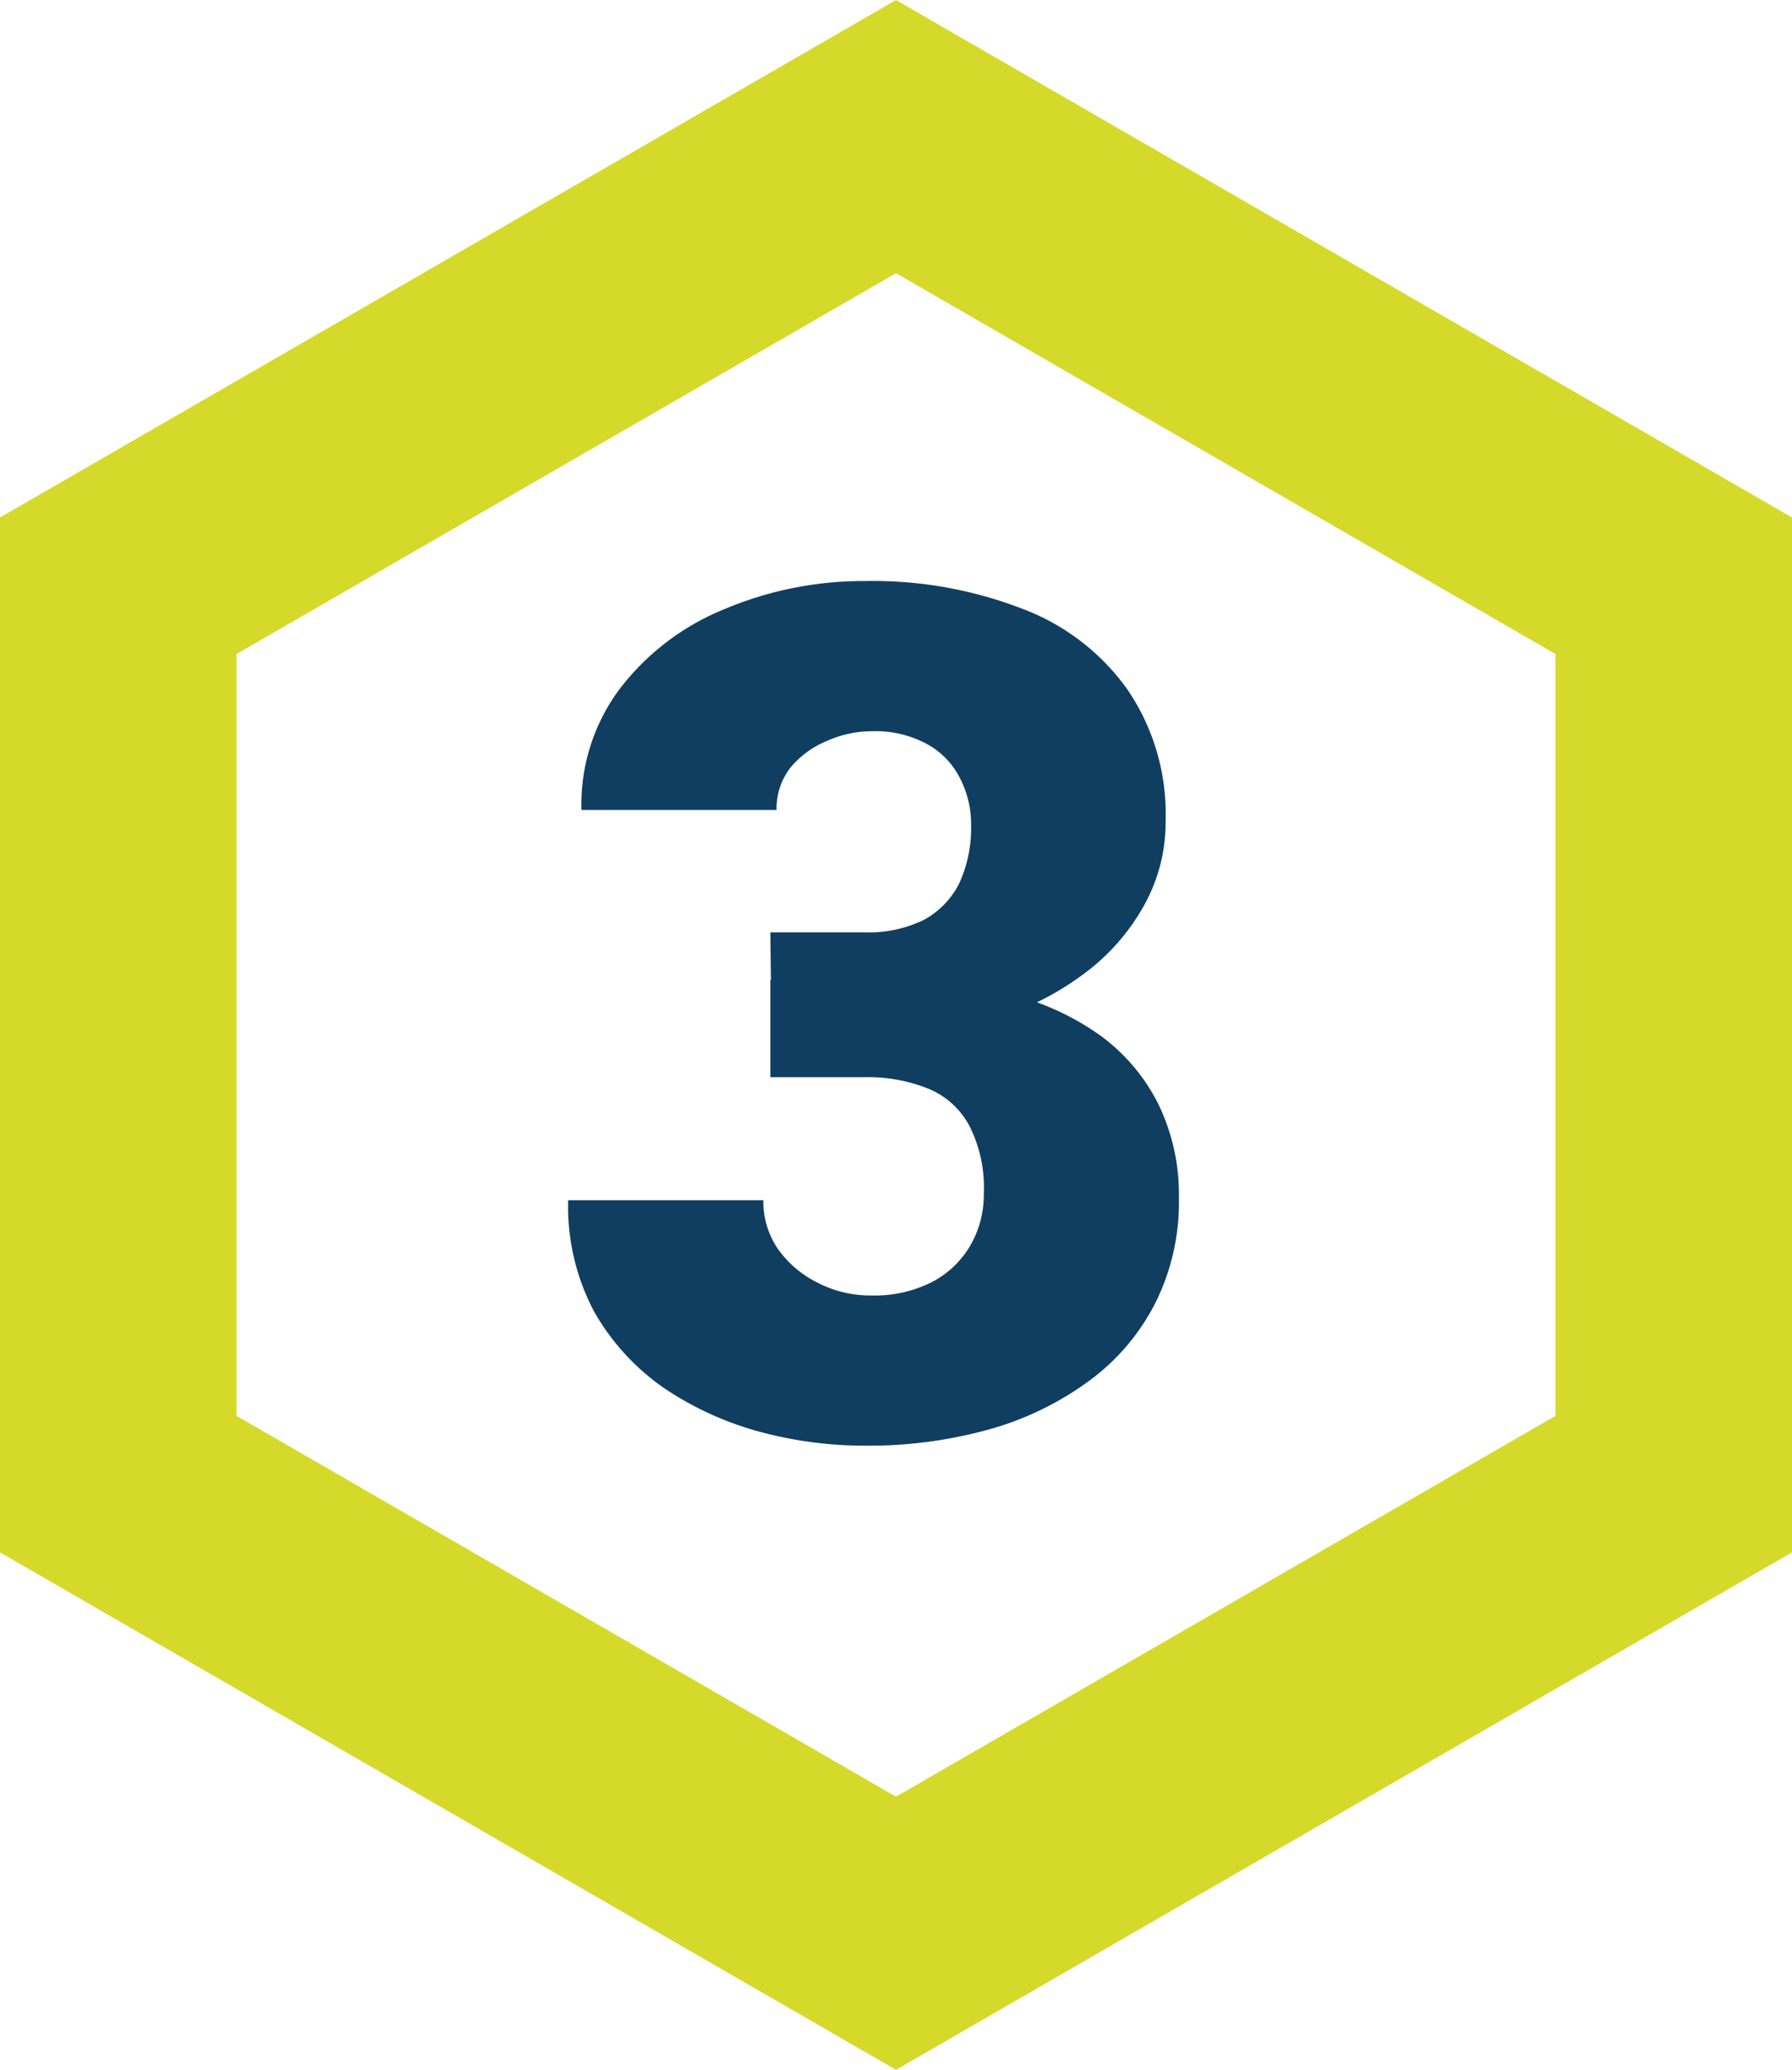
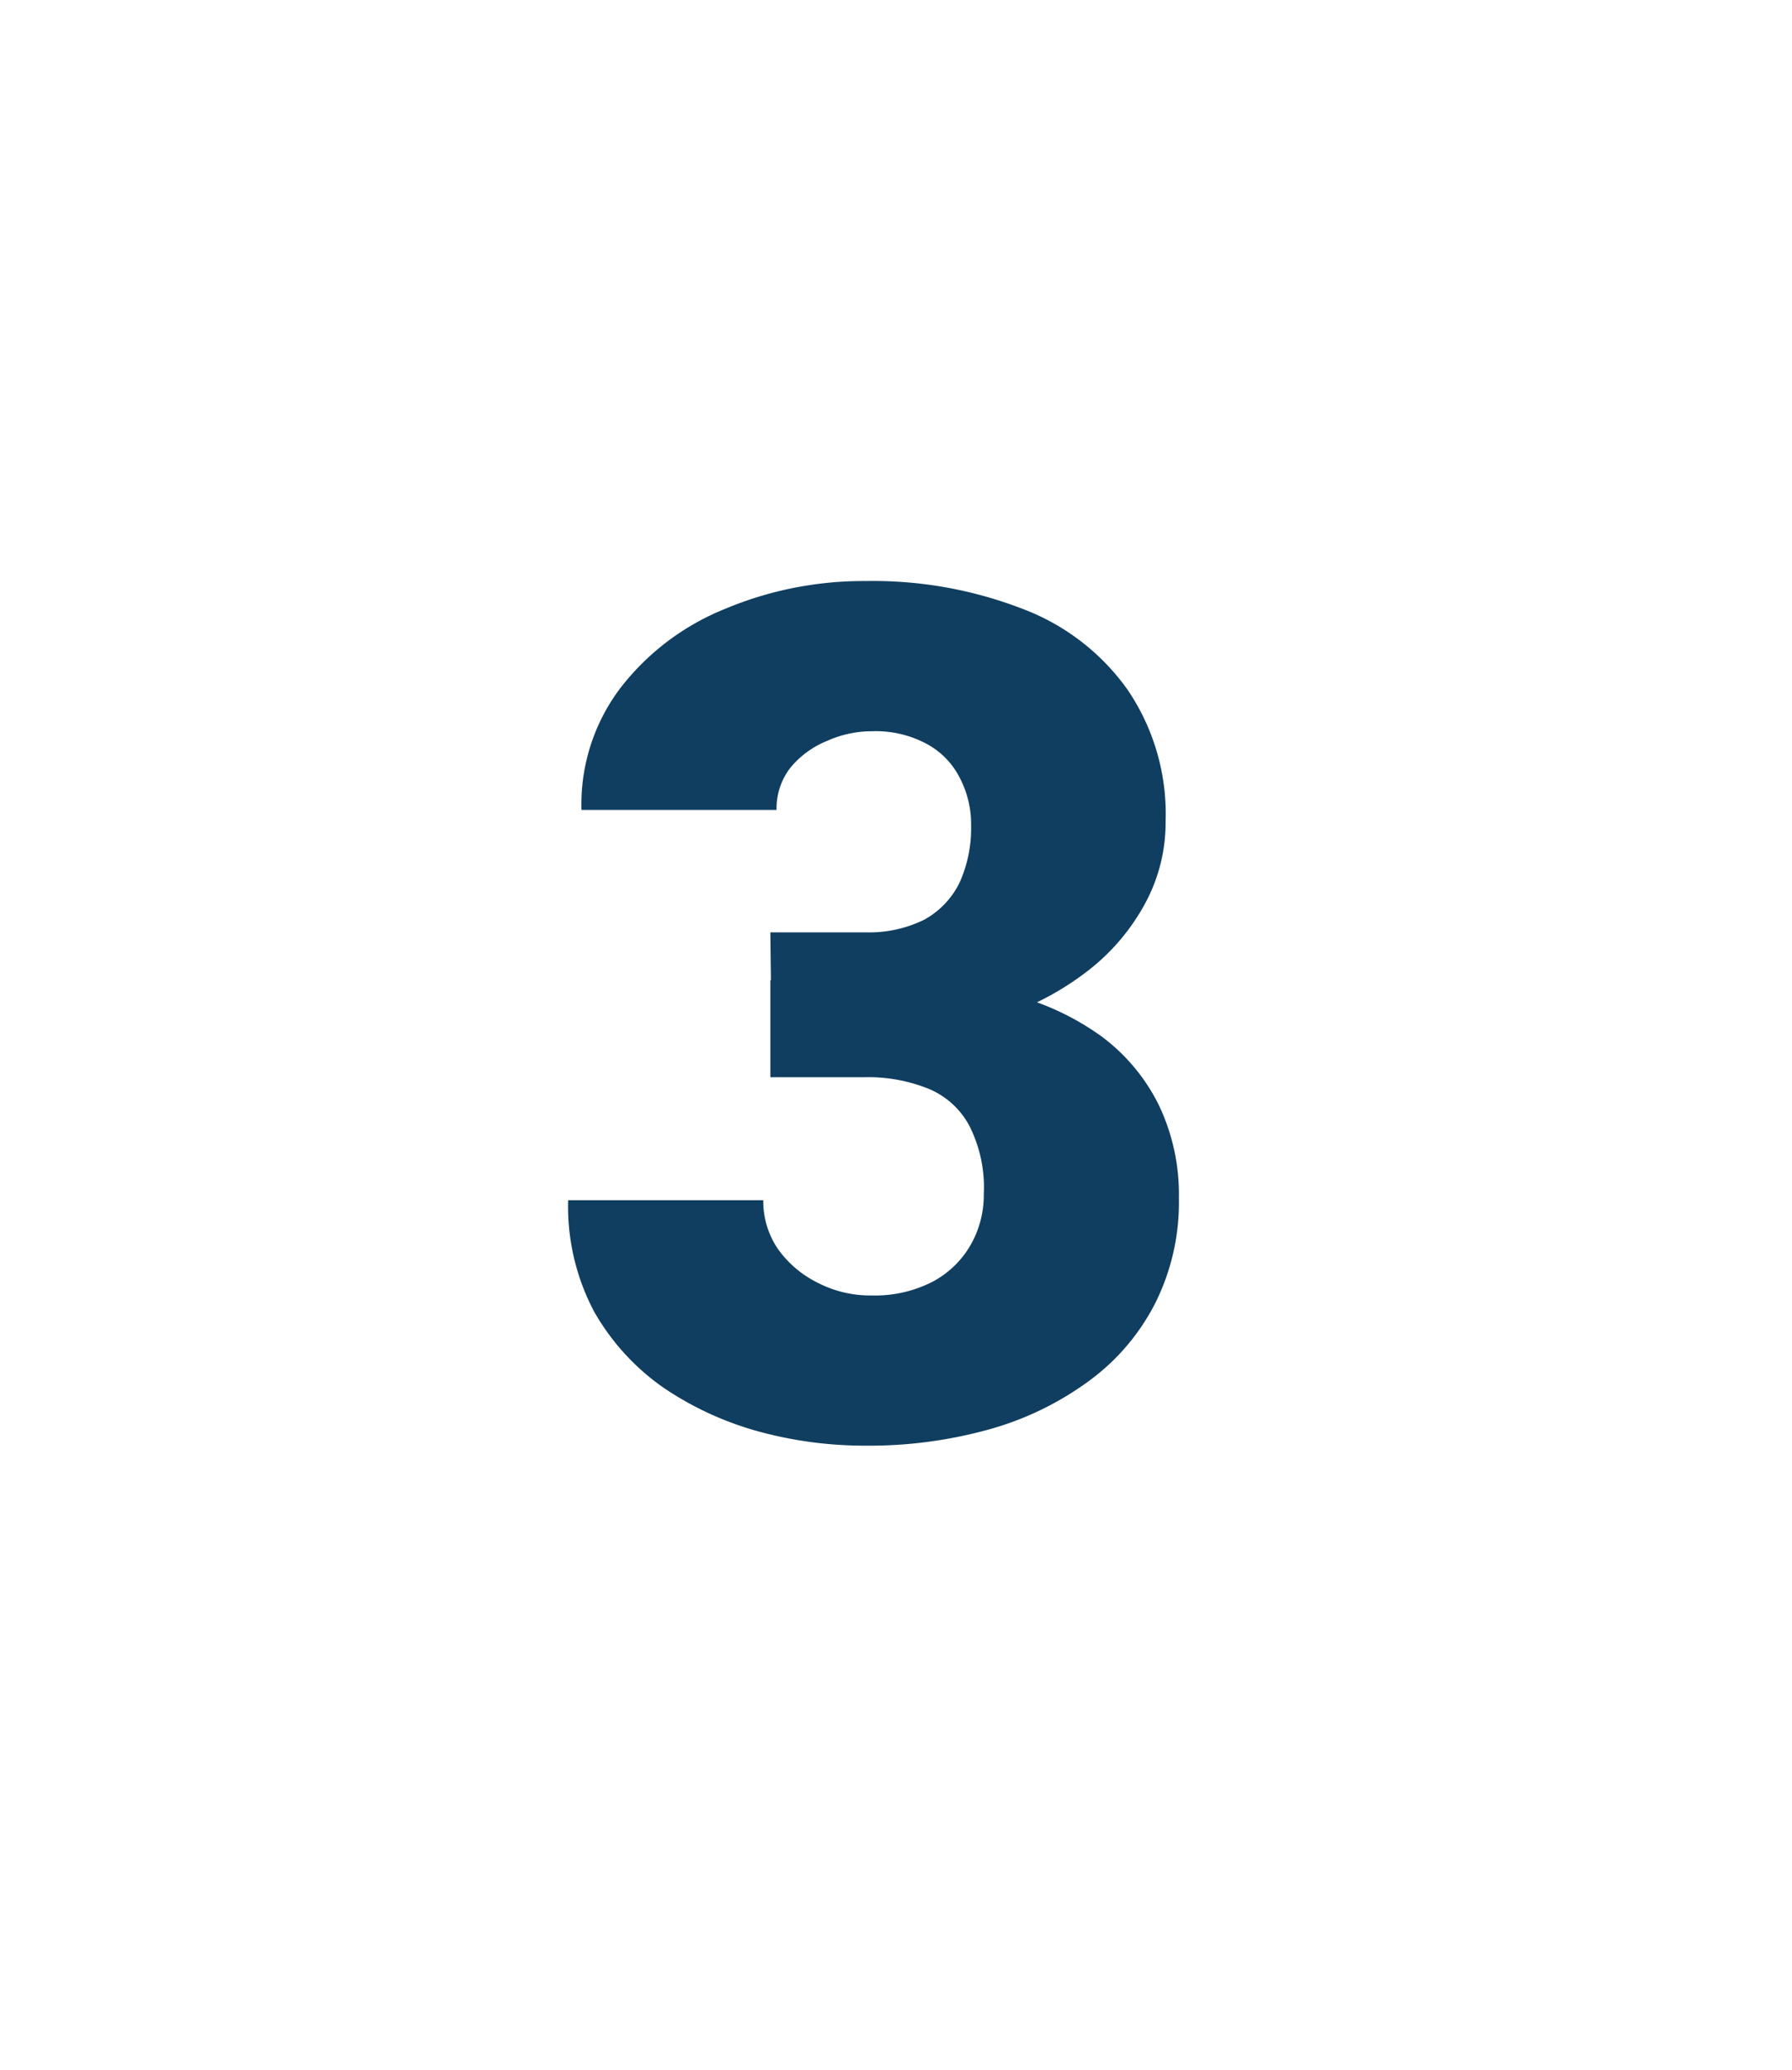
<svg xmlns="http://www.w3.org/2000/svg" viewBox="0 0 60.62 70">
  <g id="Warstwa_2" data-name="Warstwa 2">
    <g id="Warstwa_1-2" data-name="Warstwa 1">
-       <path d="M56.62,19.81V50.19L30.31,65.38,4,50.19V19.81L30.31,4.62Z" style="fill: none;stroke: #d5da2a;stroke-width: 8px" />
      <path d="M26.06,31.53h3.21a4.22,4.22,0,0,0,2-.43,2.87,2.87,0,0,0,1.19-1.25,4.48,4.48,0,0,0,.39-1.94,3.37,3.37,0,0,0-.37-1.58,2.68,2.68,0,0,0-1.09-1.15,3.64,3.64,0,0,0-1.9-.45,3.68,3.68,0,0,0-1.52.33,3.12,3.12,0,0,0-1.23.9,2.24,2.24,0,0,0-.47,1.43h-6.6A6.52,6.52,0,0,1,21,23.25a8.47,8.47,0,0,1,3.53-2.66,12.09,12.09,0,0,1,4.75-.94,14,14,0,0,1,5.31.94,7.67,7.67,0,0,1,3.55,2.73,7.47,7.47,0,0,1,1.29,4.46,5.74,5.74,0,0,1-.68,2.75,7.22,7.22,0,0,1-1.91,2.27A9.72,9.72,0,0,1,34,34.34a11.23,11.23,0,0,1-3.6.55h-4.3Zm0,4.9V33.15h4.3a14.33,14.33,0,0,1,3.89.49,9,9,0,0,1,3,1.4,6.45,6.45,0,0,1,1.95,2.33,7,7,0,0,1,.68,3.14,7.62,7.62,0,0,1-.8,3.56,7.45,7.45,0,0,1-2.24,2.63,10.43,10.43,0,0,1-3.38,1.64,15.19,15.19,0,0,1-4.2.55,13.61,13.61,0,0,1-3.56-.47,10.85,10.85,0,0,1-3.24-1.48,7.88,7.88,0,0,1-2.36-2.58,7.59,7.59,0,0,1-.88-3.77h6.6a2.87,2.87,0,0,0,.49,1.64,3.61,3.61,0,0,0,1.35,1.15,3.86,3.86,0,0,0,1.81.43,4.28,4.28,0,0,0,2.05-.45,3.23,3.23,0,0,0,1.31-1.25,3.41,3.41,0,0,0,.45-1.73,4.61,4.61,0,0,0-.49-2.31,2.76,2.76,0,0,0-1.38-1.25,5.46,5.46,0,0,0-2.17-.39Z" style="fill: #103e60" />
    </g>
  </g>
</svg>